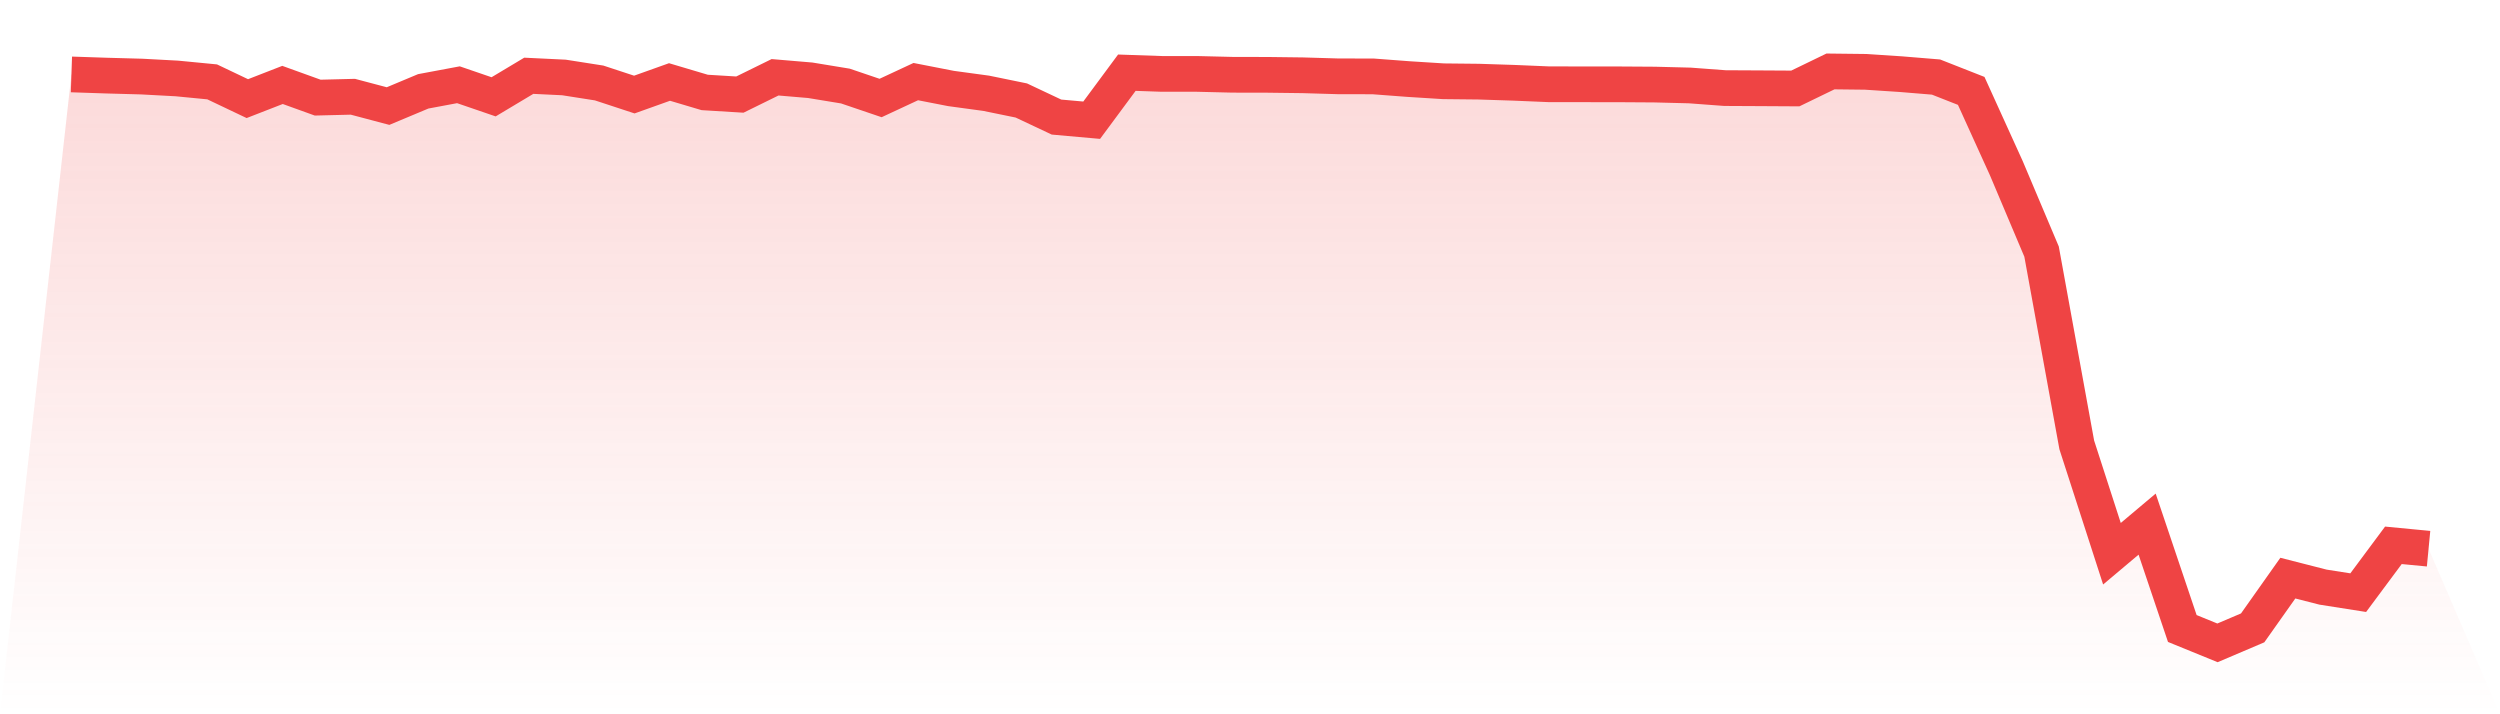
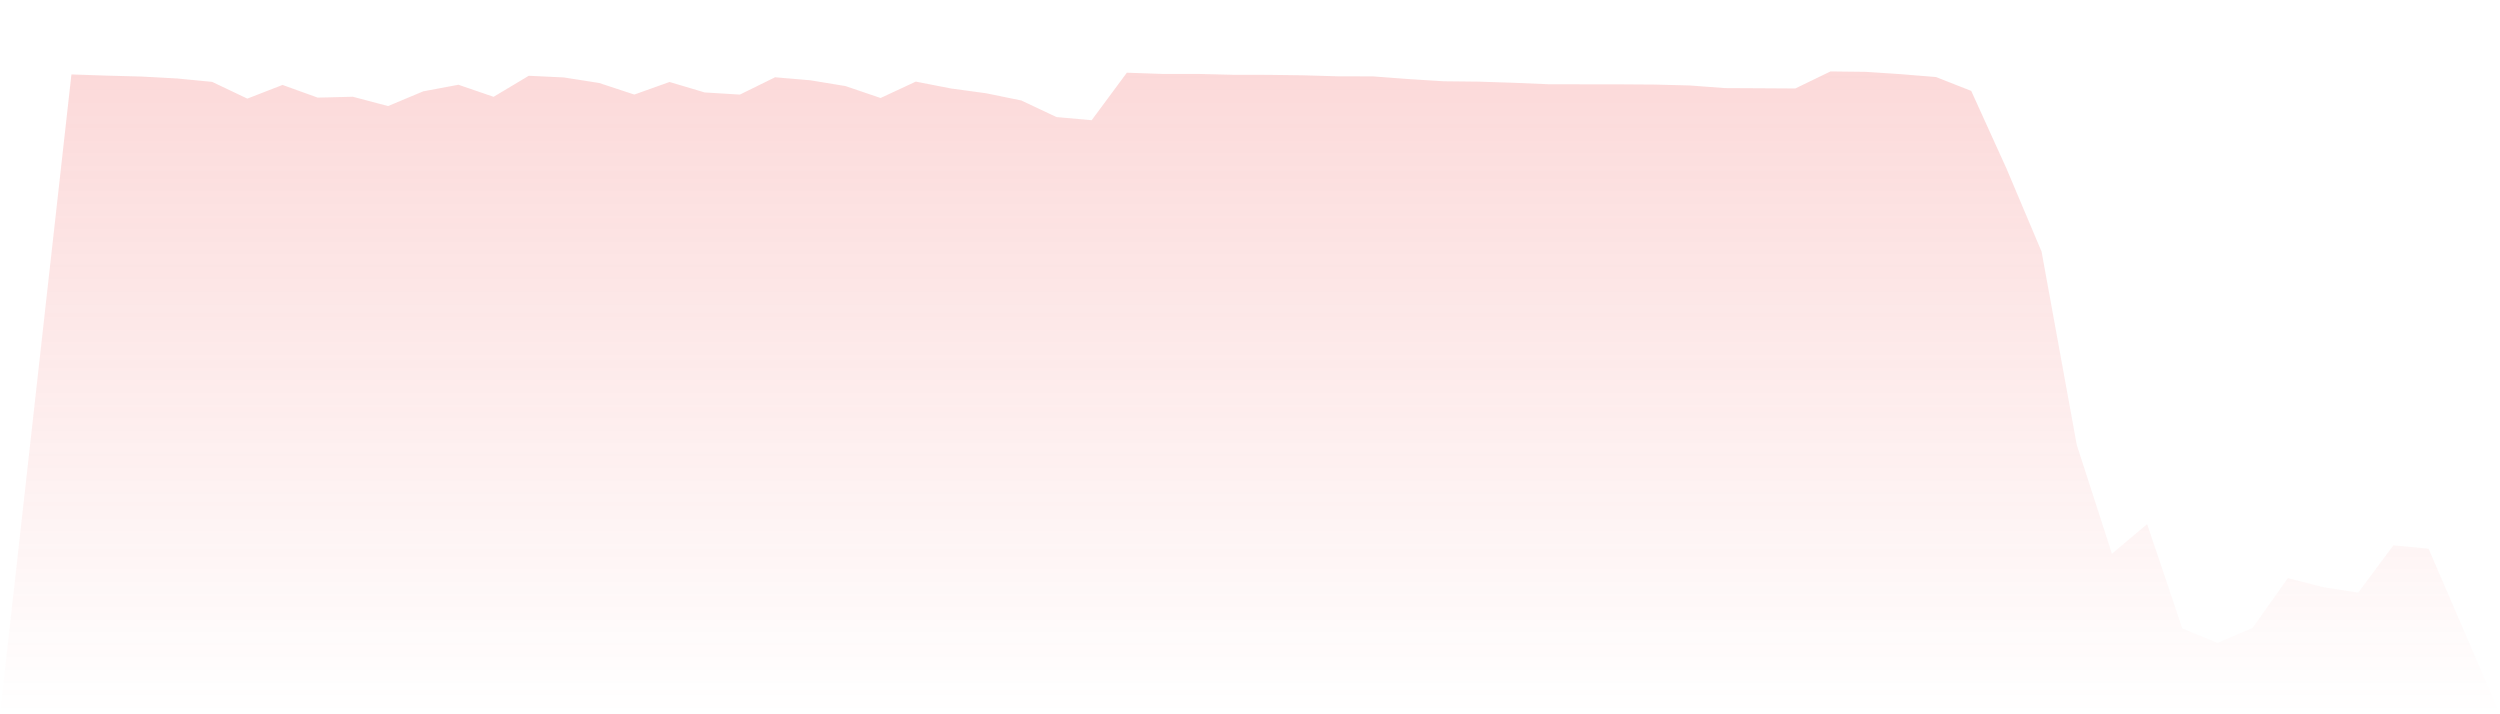
<svg xmlns="http://www.w3.org/2000/svg" viewBox="0 0 140 40">
  <defs>
    <linearGradient id="gradient" x1="0" x2="0" y1="0" y2="1">
      <stop offset="0%" stop-color="#ef4444" stop-opacity="0.2" />
      <stop offset="100%" stop-color="#ef4444" stop-opacity="0" />
    </linearGradient>
  </defs>
  <path d="M4,4.168 L4,4.168 L5.97,4.234 L7.94,4.288 L9.91,4.394 L11.881,4.585 L13.851,5.523 L15.821,4.756 L17.791,5.467 L19.761,5.418 L21.731,5.94 L23.701,5.115 L25.672,4.746 L27.642,5.422 L29.612,4.243 L31.582,4.338 L33.552,4.647 L35.522,5.295 L37.493,4.591 L39.463,5.177 L41.433,5.297 L43.403,4.328 L45.373,4.495 L47.343,4.819 L49.313,5.488 L51.284,4.57 L53.254,4.955 L55.224,5.223 L57.194,5.627 L59.164,6.556 L61.134,6.732 L63.104,4.071 L65.075,4.139 L67.045,4.139 L69.015,4.187 L70.985,4.191 L72.955,4.216 L74.925,4.274 L76.896,4.278 L78.866,4.427 L80.836,4.551 L82.806,4.572 L84.776,4.636 L86.746,4.719 L88.716,4.721 L90.687,4.723 L92.657,4.736 L94.627,4.786 L96.597,4.933 L98.567,4.943 L100.537,4.955 L102.507,4 L104.478,4.023 L106.448,4.153 L108.418,4.315 L110.388,5.09 L112.358,9.428 L114.328,14.09 L116.299,24.915 L118.269,31.009 L120.239,29.351 L122.209,35.196 L124.179,36 L126.149,35.161 L128.119,32.375 L130.09,32.879 L132.06,33.189 L134.03,30.538 L136,30.727 L140,40 L0,40 z" fill="url(#gradient)" />
-   <path d="M4,4.168 L4,4.168 L5.97,4.234 L7.94,4.288 L9.91,4.394 L11.881,4.585 L13.851,5.523 L15.821,4.756 L17.791,5.467 L19.761,5.418 L21.731,5.94 L23.701,5.115 L25.672,4.746 L27.642,5.422 L29.612,4.243 L31.582,4.338 L33.552,4.647 L35.522,5.295 L37.493,4.591 L39.463,5.177 L41.433,5.297 L43.403,4.328 L45.373,4.495 L47.343,4.819 L49.313,5.488 L51.284,4.57 L53.254,4.955 L55.224,5.223 L57.194,5.627 L59.164,6.556 L61.134,6.732 L63.104,4.071 L65.075,4.139 L67.045,4.139 L69.015,4.187 L70.985,4.191 L72.955,4.216 L74.925,4.274 L76.896,4.278 L78.866,4.427 L80.836,4.551 L82.806,4.572 L84.776,4.636 L86.746,4.719 L88.716,4.721 L90.687,4.723 L92.657,4.736 L94.627,4.786 L96.597,4.933 L98.567,4.943 L100.537,4.955 L102.507,4 L104.478,4.023 L106.448,4.153 L108.418,4.315 L110.388,5.09 L112.358,9.428 L114.328,14.09 L116.299,24.915 L118.269,31.009 L120.239,29.351 L122.209,35.196 L124.179,36 L126.149,35.161 L128.119,32.375 L130.09,32.879 L132.06,33.189 L134.03,30.538 L136,30.727" fill="none" stroke="#ef4444" stroke-width="2" />
</svg>